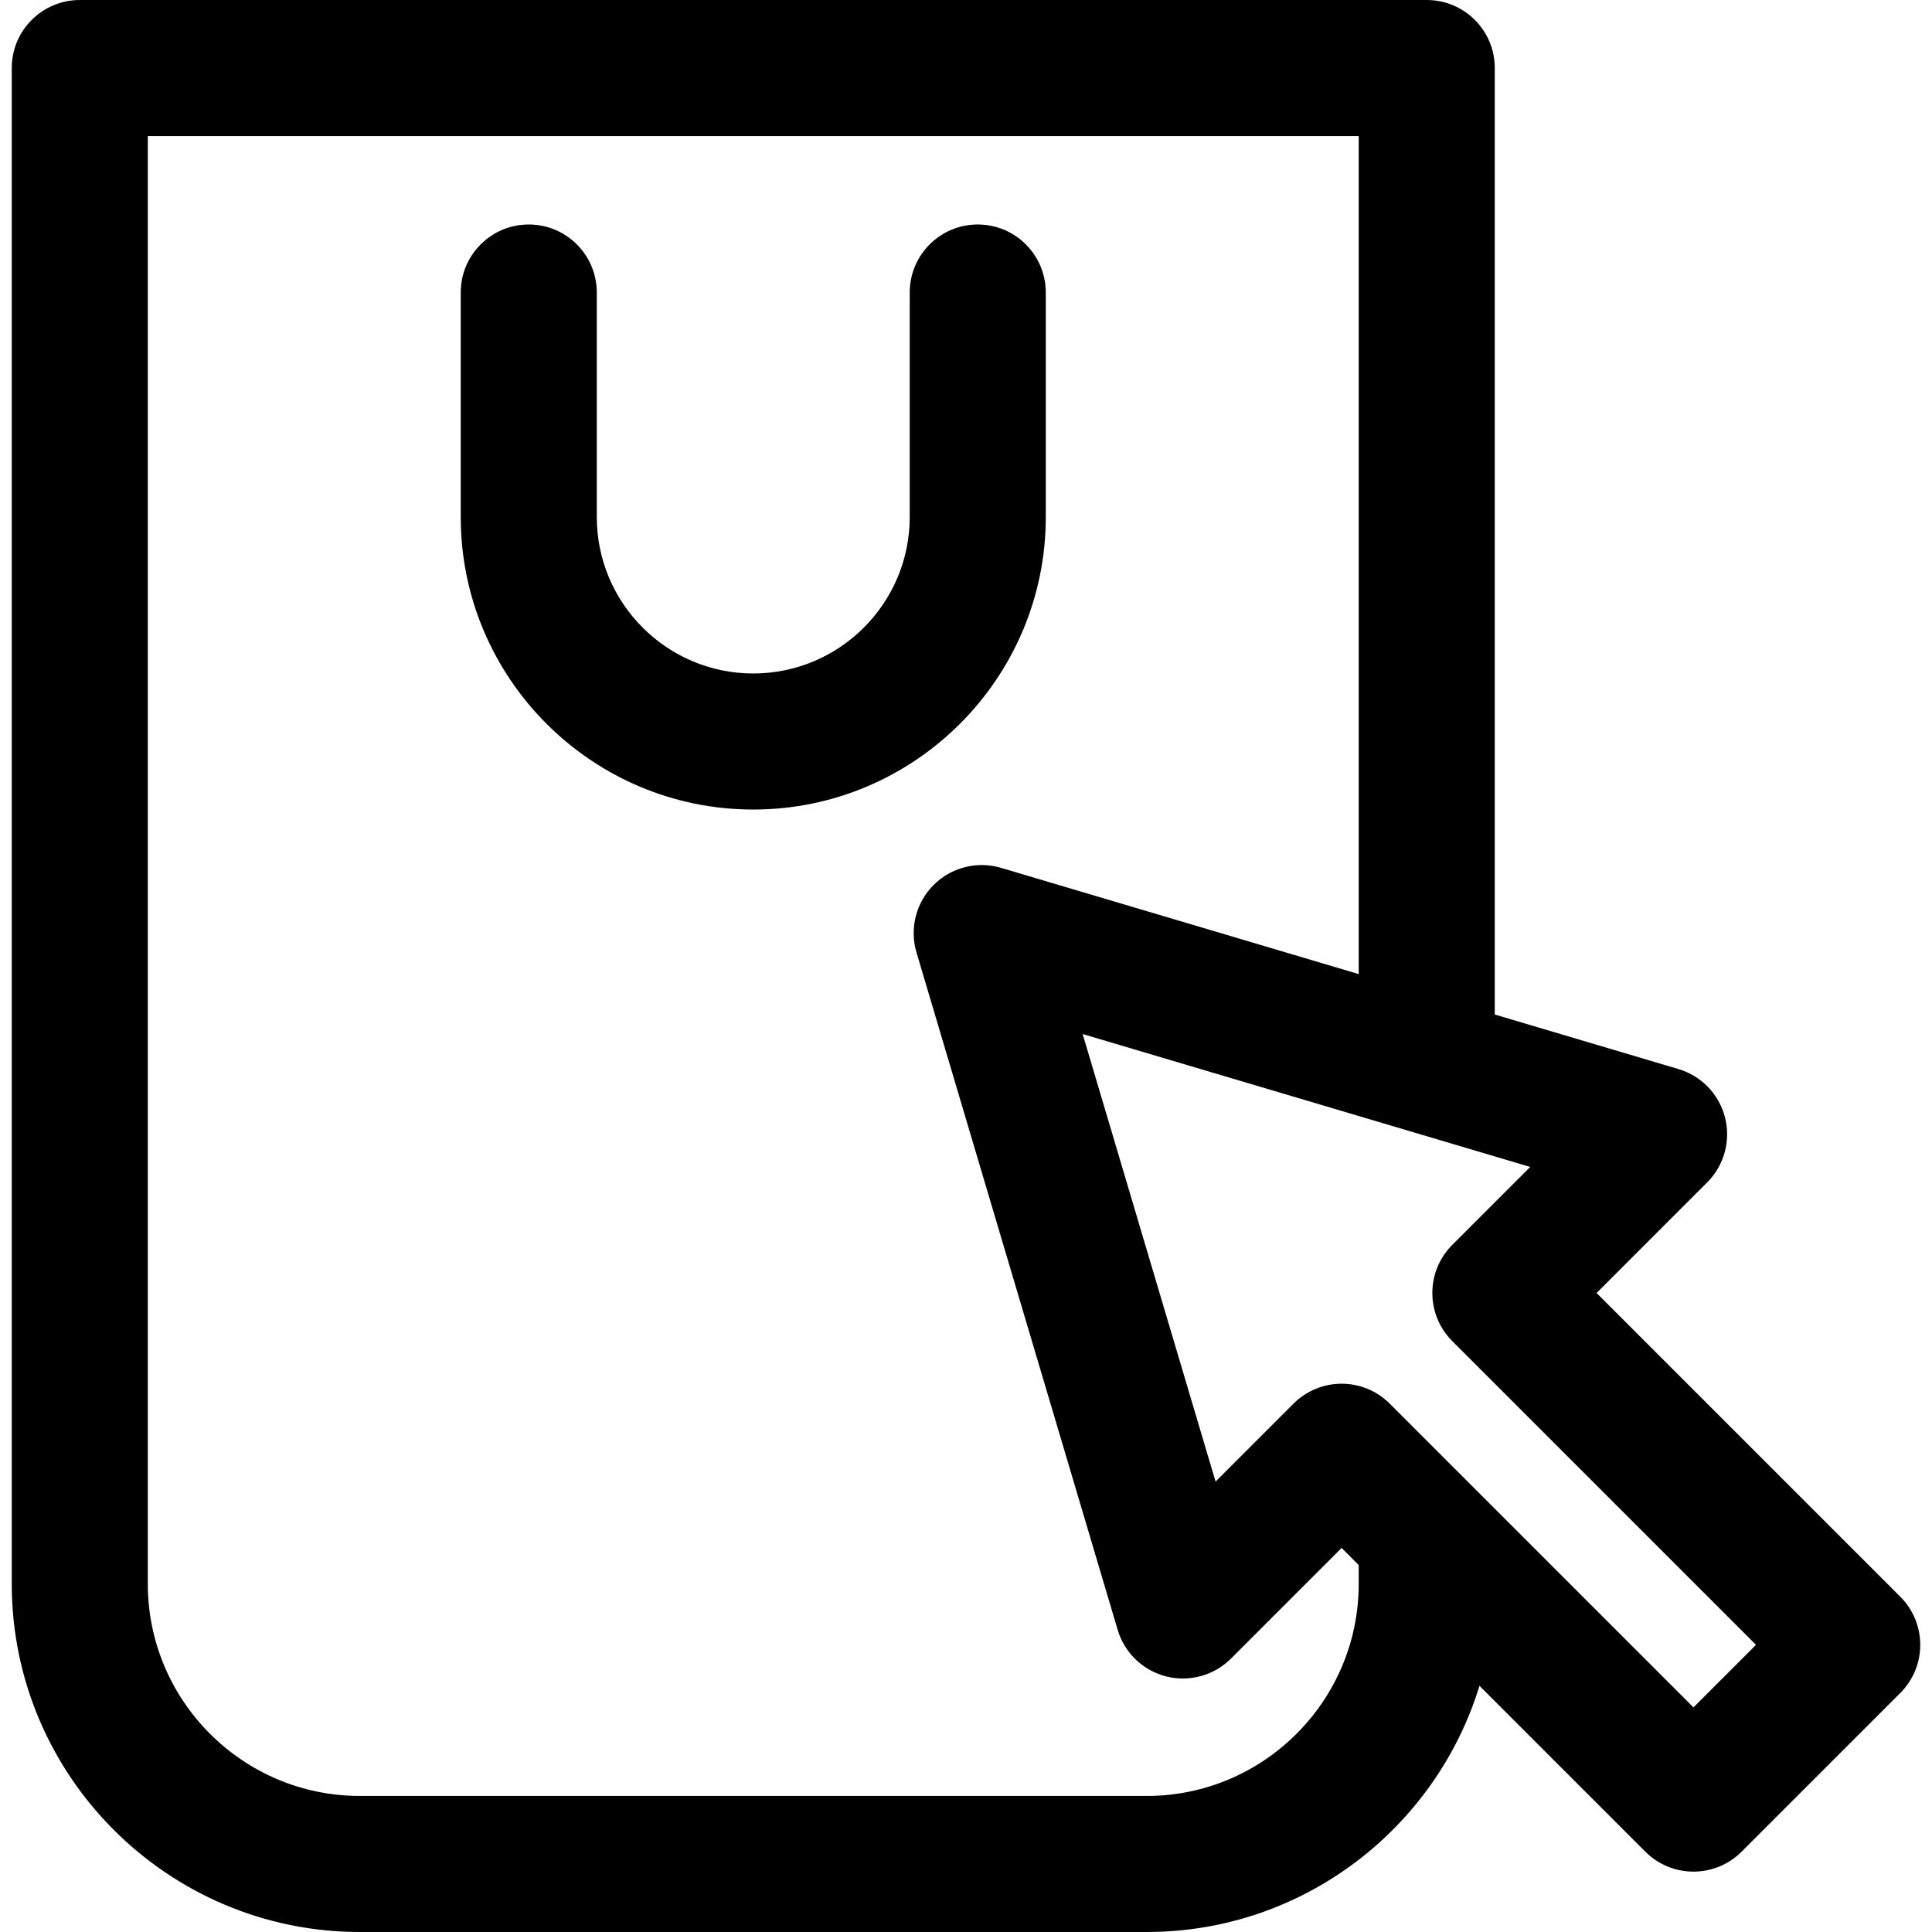
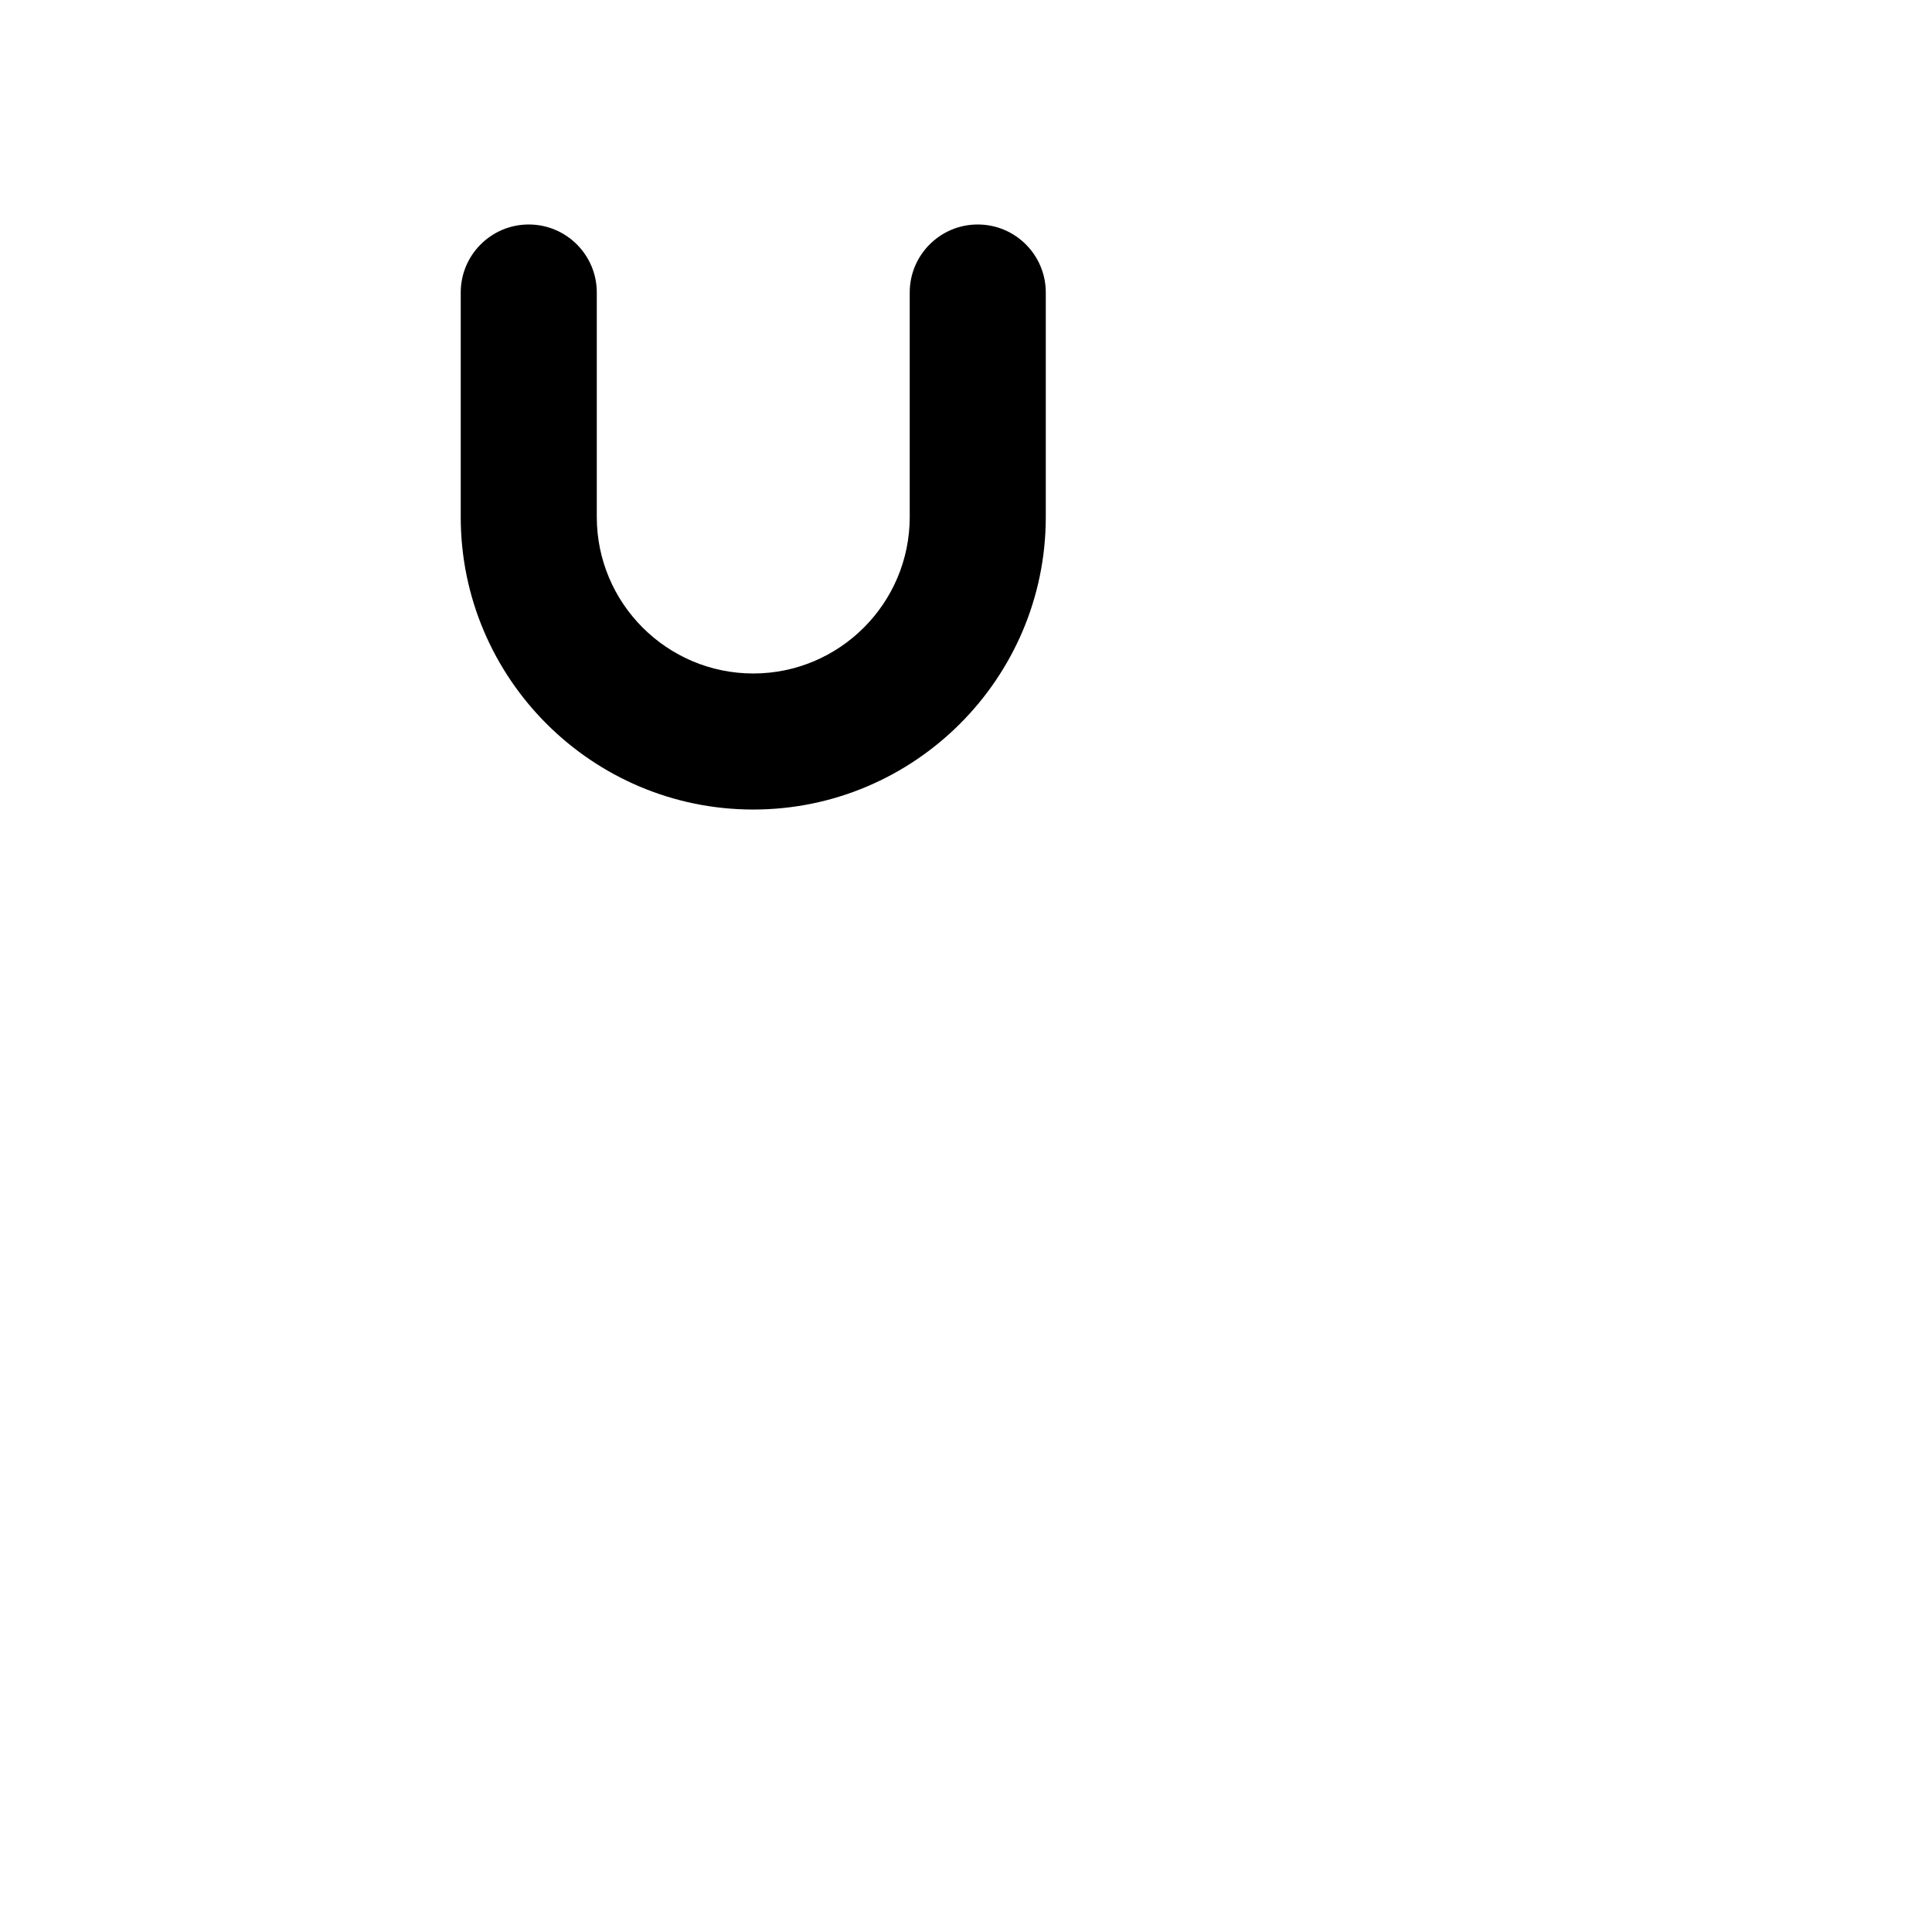
<svg xmlns="http://www.w3.org/2000/svg" fill="#000000" height="800px" width="800px" version="1.1" id="Capa_1" viewBox="0 0 297 297" xml:space="preserve">
  <g>
    <path d="M160.765,79.479V44.968c0-5.775-4.682-10.458-10.458-10.458s-10.458,4.682-10.458,10.458v34.511   c0,13.263-10.79,24.053-24.053,24.053s-24.053-10.79-24.053-24.053V44.968c0-5.775-4.683-10.458-10.458-10.458   c-5.775,0-10.458,4.682-10.458,10.458v34.511c0,24.795,20.173,44.968,44.968,44.968S160.765,104.274,160.765,79.479z" />
-     <path d="M292.129,245.463l-46.693-46.693l17.007-17.007c2.606-2.606,3.648-6.393,2.742-9.965c-0.906-3.573-3.627-6.405-7.16-7.454   l-28.239-8.386V10.458C229.786,4.682,225.104,0,219.329,0H12.265C6.49,0,1.808,4.682,1.808,10.458v233.034   C1.808,272.996,25.811,297,55.316,297h120.962c24.056,0,44.447-15.959,51.159-37.844l25.5,25.5   c2.043,2.042,4.718,3.063,7.395,3.063c2.677,0,5.352-1.021,7.395-3.063l24.403-24.403   C296.214,256.169,296.214,249.547,292.129,245.463z M208.871,243.492c0,17.971-14.621,32.593-32.594,32.593H55.316   c-17.971,0-32.593-14.621-32.593-32.593V20.915h186.148v128.829l-54.98-16.328c-3.68-1.094-7.658-0.083-10.372,2.63   c-2.712,2.714-3.723,6.694-2.63,10.372l30.927,104.133c1.049,3.534,3.881,6.254,7.454,7.16c3.57,0.905,7.358-0.136,9.965-2.742   l17.007-17.007l2.628,2.628V243.492z M260.331,262.471l-46.693-46.693c-2.043-2.042-4.718-3.063-7.395-3.063   c-2.677,0-5.352,1.021-7.395,3.063l-11.982,11.982l-20.433-68.801l68.802,20.432l-11.982,11.982c-4.084,4.084-4.084,10.706,0,14.79   l46.693,46.693L260.331,262.471z" />
  </g>
</svg>